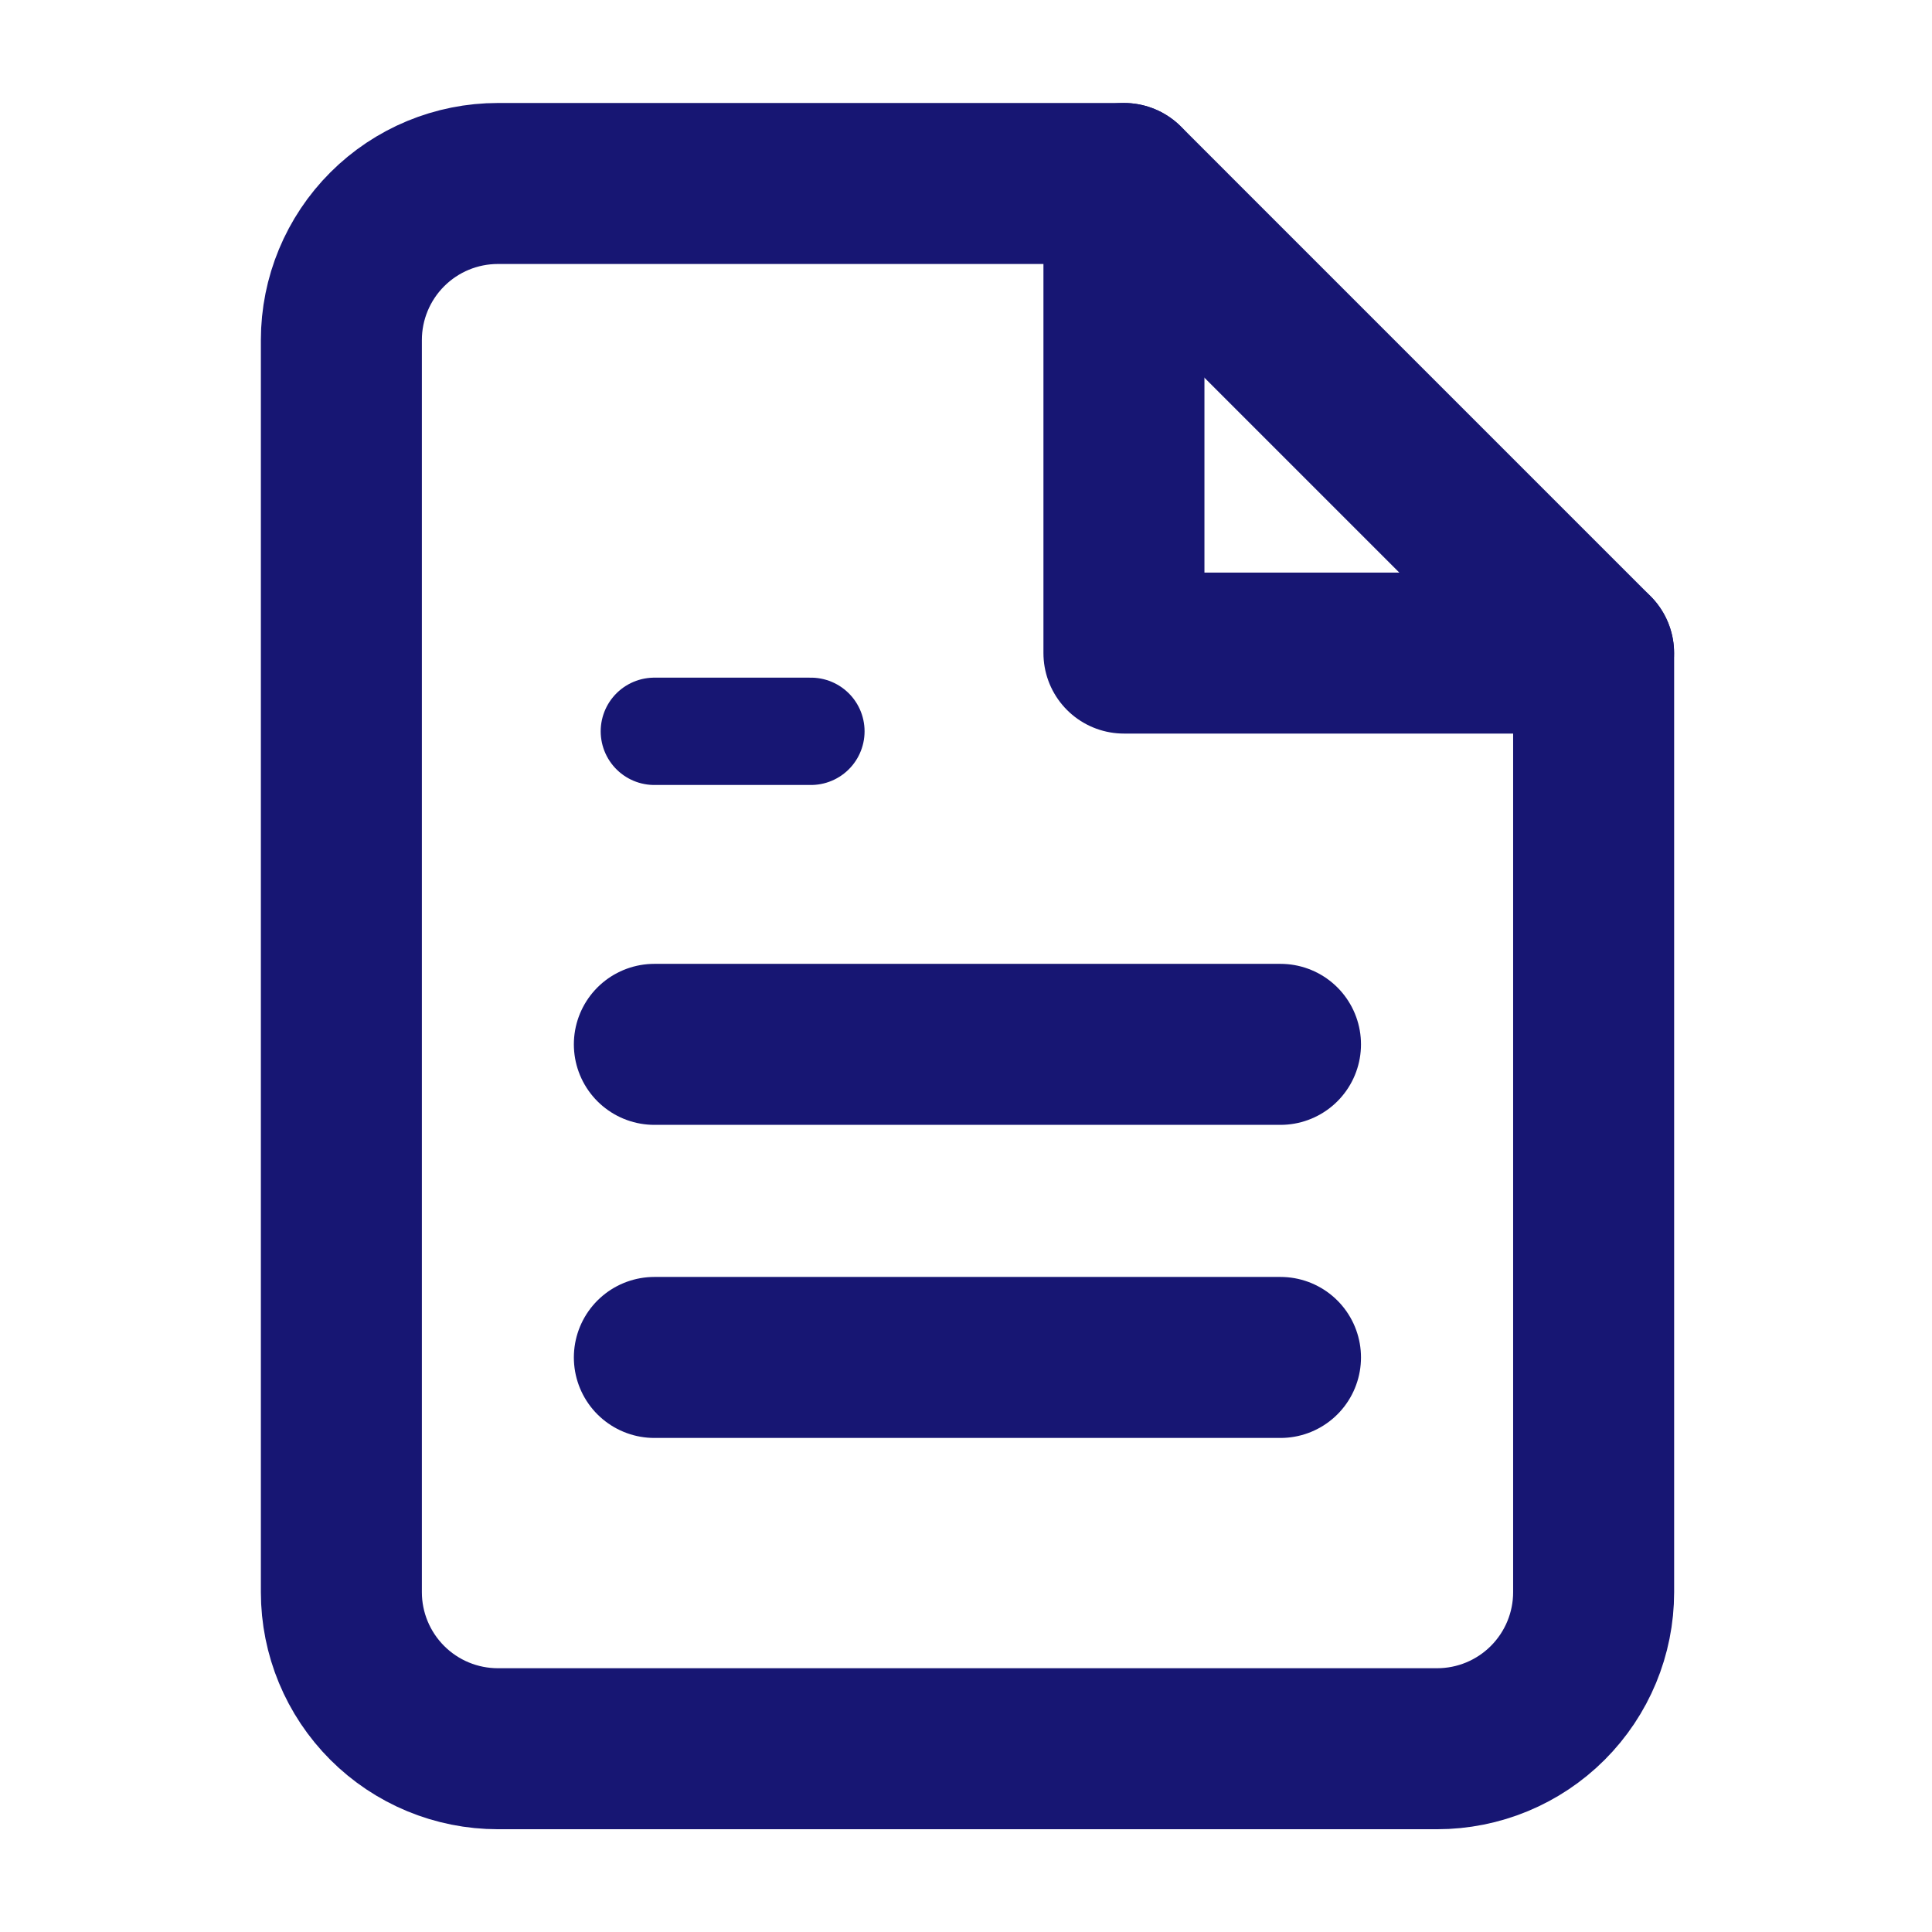
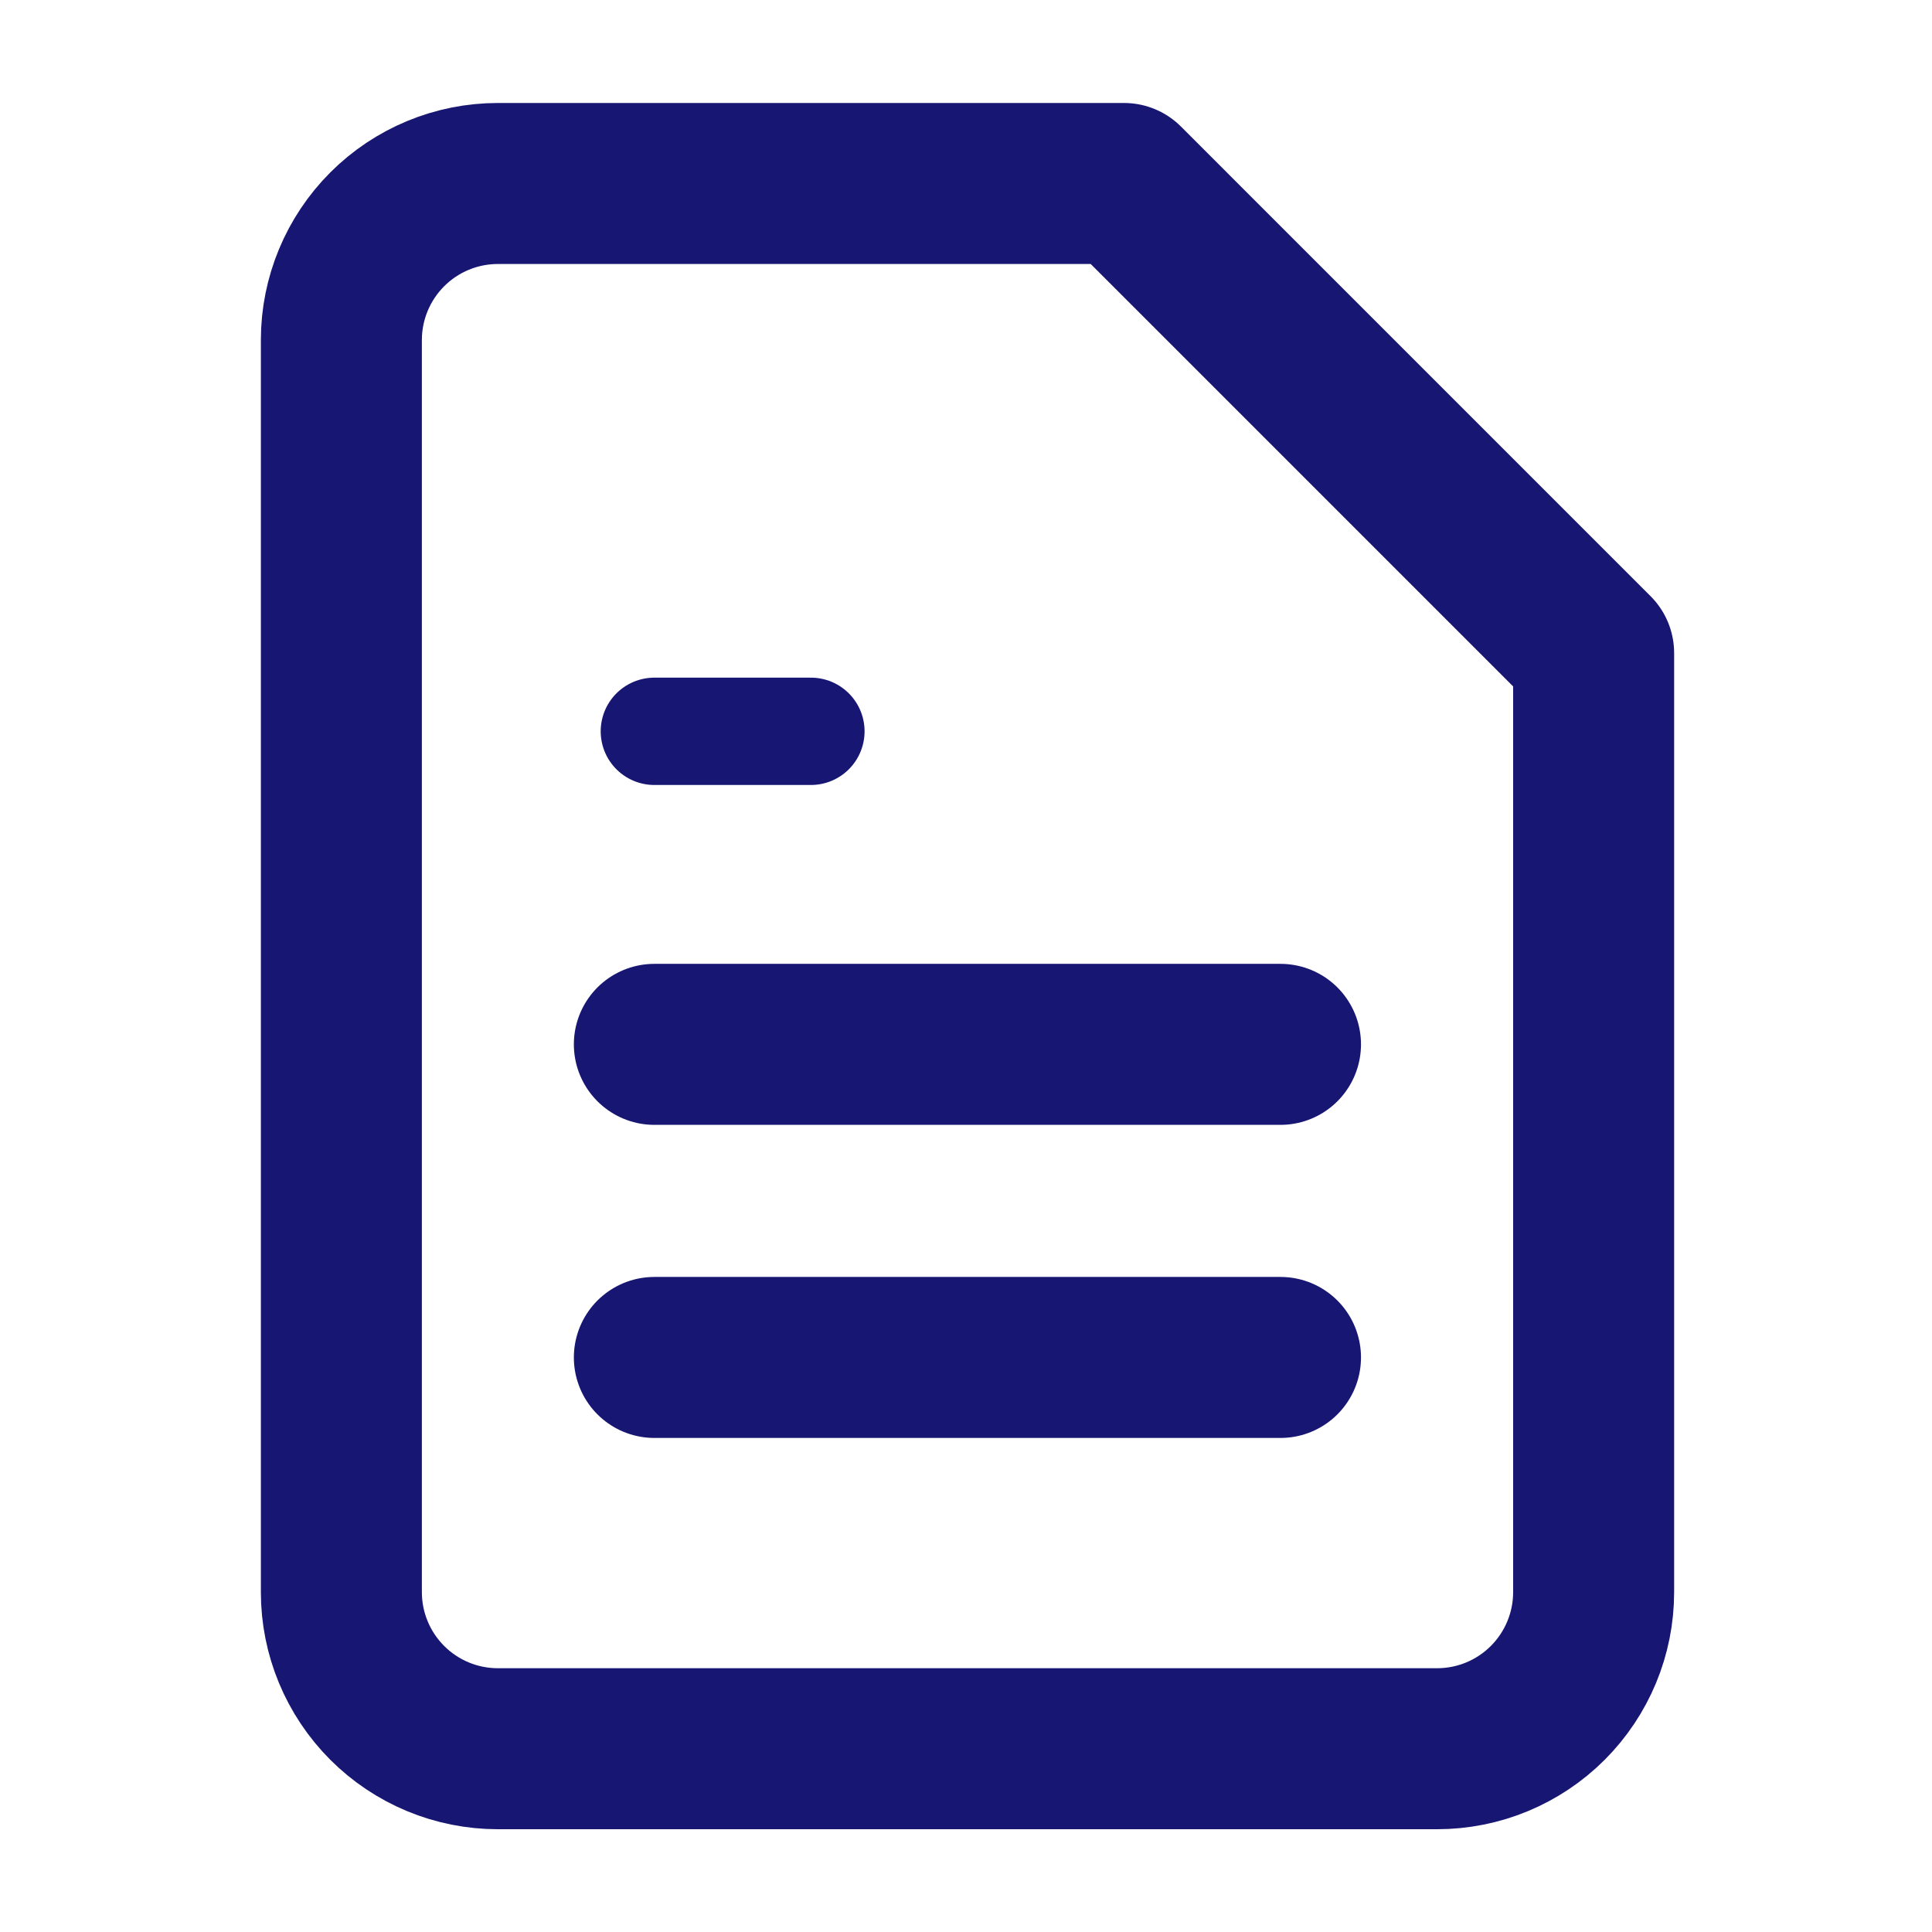
<svg xmlns="http://www.w3.org/2000/svg" width="36" height="36" viewBox="0 0 36 36" fill="none">
  <path d="M20.945 3.419H9.278C8.504 3.419 7.763 3.726 7.216 4.273C6.669 4.82 6.361 5.562 6.361 6.335V29.669C6.361 30.442 6.669 31.184 7.216 31.731C7.763 32.278 8.504 32.585 9.278 32.585H26.778C27.552 32.585 28.293 32.278 28.84 31.731C29.387 31.184 29.695 30.442 29.695 29.669V12.169L20.945 3.419Z" stroke="#171673" stroke-width="3" stroke-linecap="round" stroke-linejoin="round" />
-   <path d="M20.943 3.419V12.169H29.693" stroke="#171673" stroke-width="3" stroke-linecap="round" stroke-linejoin="round" />
  <path d="M23.86 19.46H12.193" stroke="#171673" stroke-width="3" stroke-linecap="round" stroke-linejoin="round" />
  <path d="M23.86 25.294H12.193" stroke="#171673" stroke-width="3" stroke-linecap="round" stroke-linejoin="round" />
  <path d="M15.11 13.627H13.652H12.193" stroke="#171673" stroke-width="2" stroke-linecap="round" stroke-linejoin="round" />
</svg>